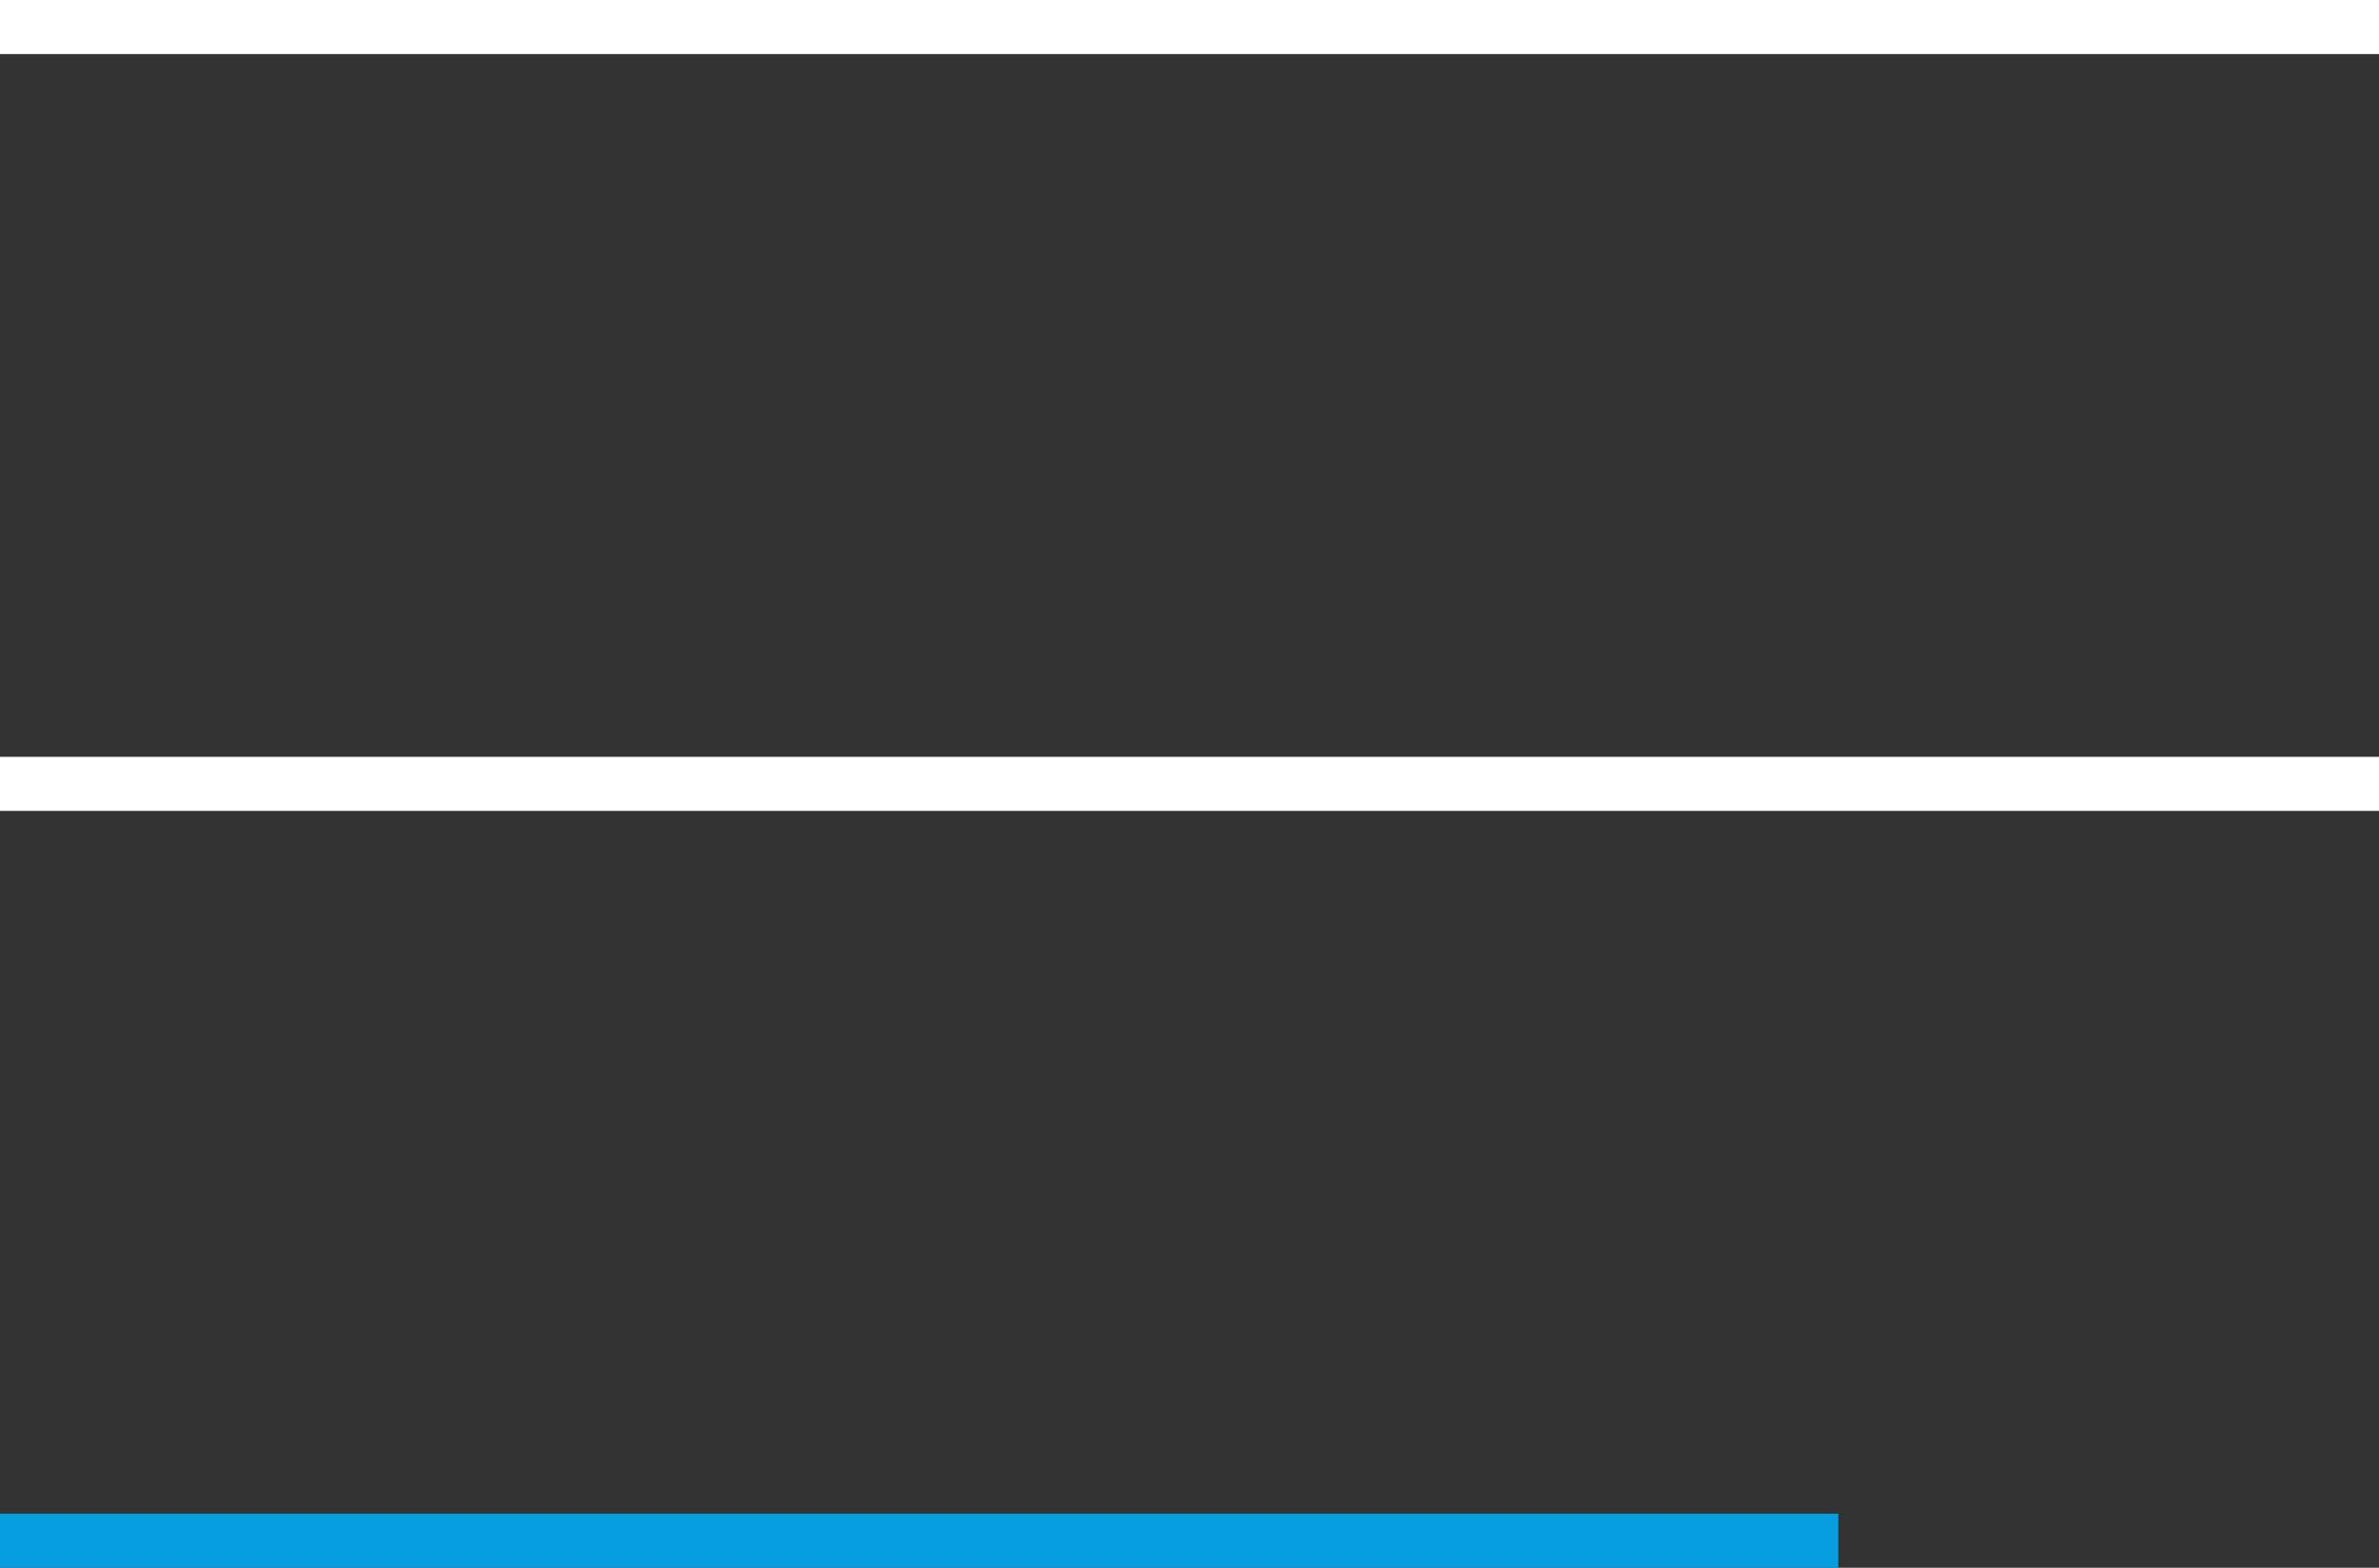
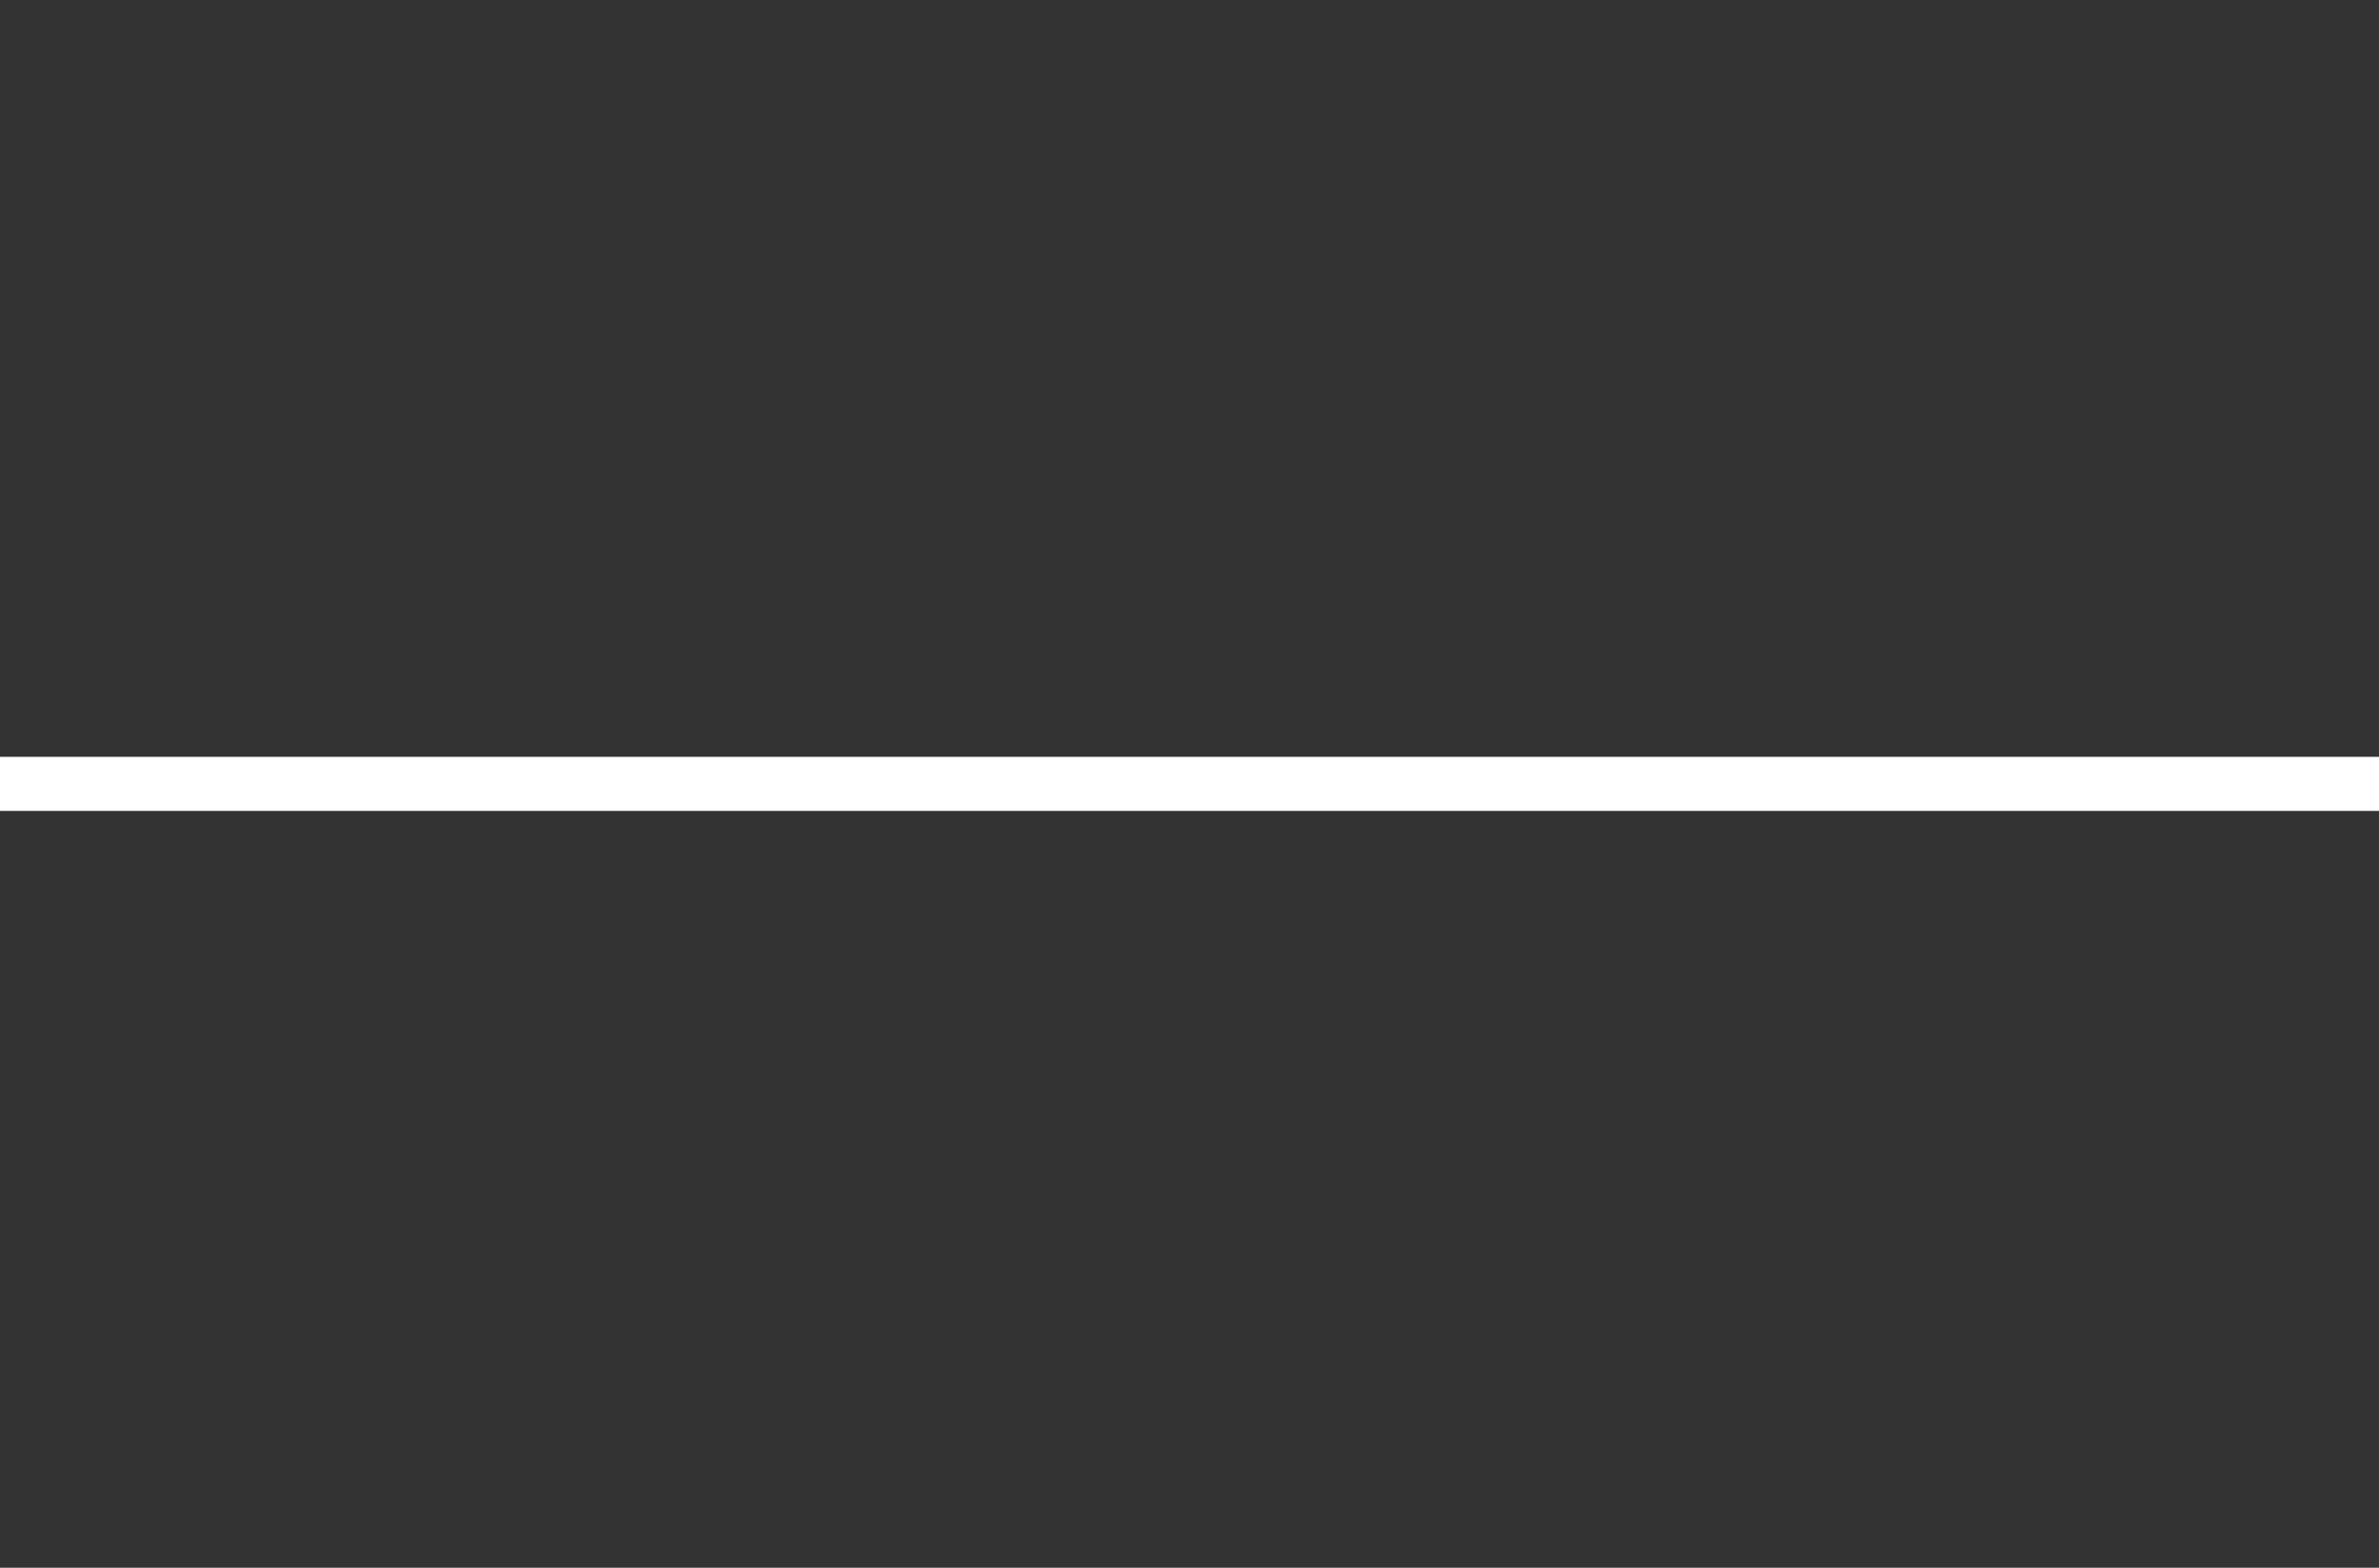
<svg xmlns="http://www.w3.org/2000/svg" width="44" height="29" viewBox="0 0 44 29" fill="none">
  <rect x="0" y="0" width="44" height="29" fill="#333333" stroke="none" />
-   <line y1="0.5" x2="44" y2="0.5" stroke="white" />
  <line y1="14.5" x2="44" y2="14.5" stroke="white" />
-   <line y1="28.5" x2="34" y2="28.5" stroke="#079EDF" />
</svg>